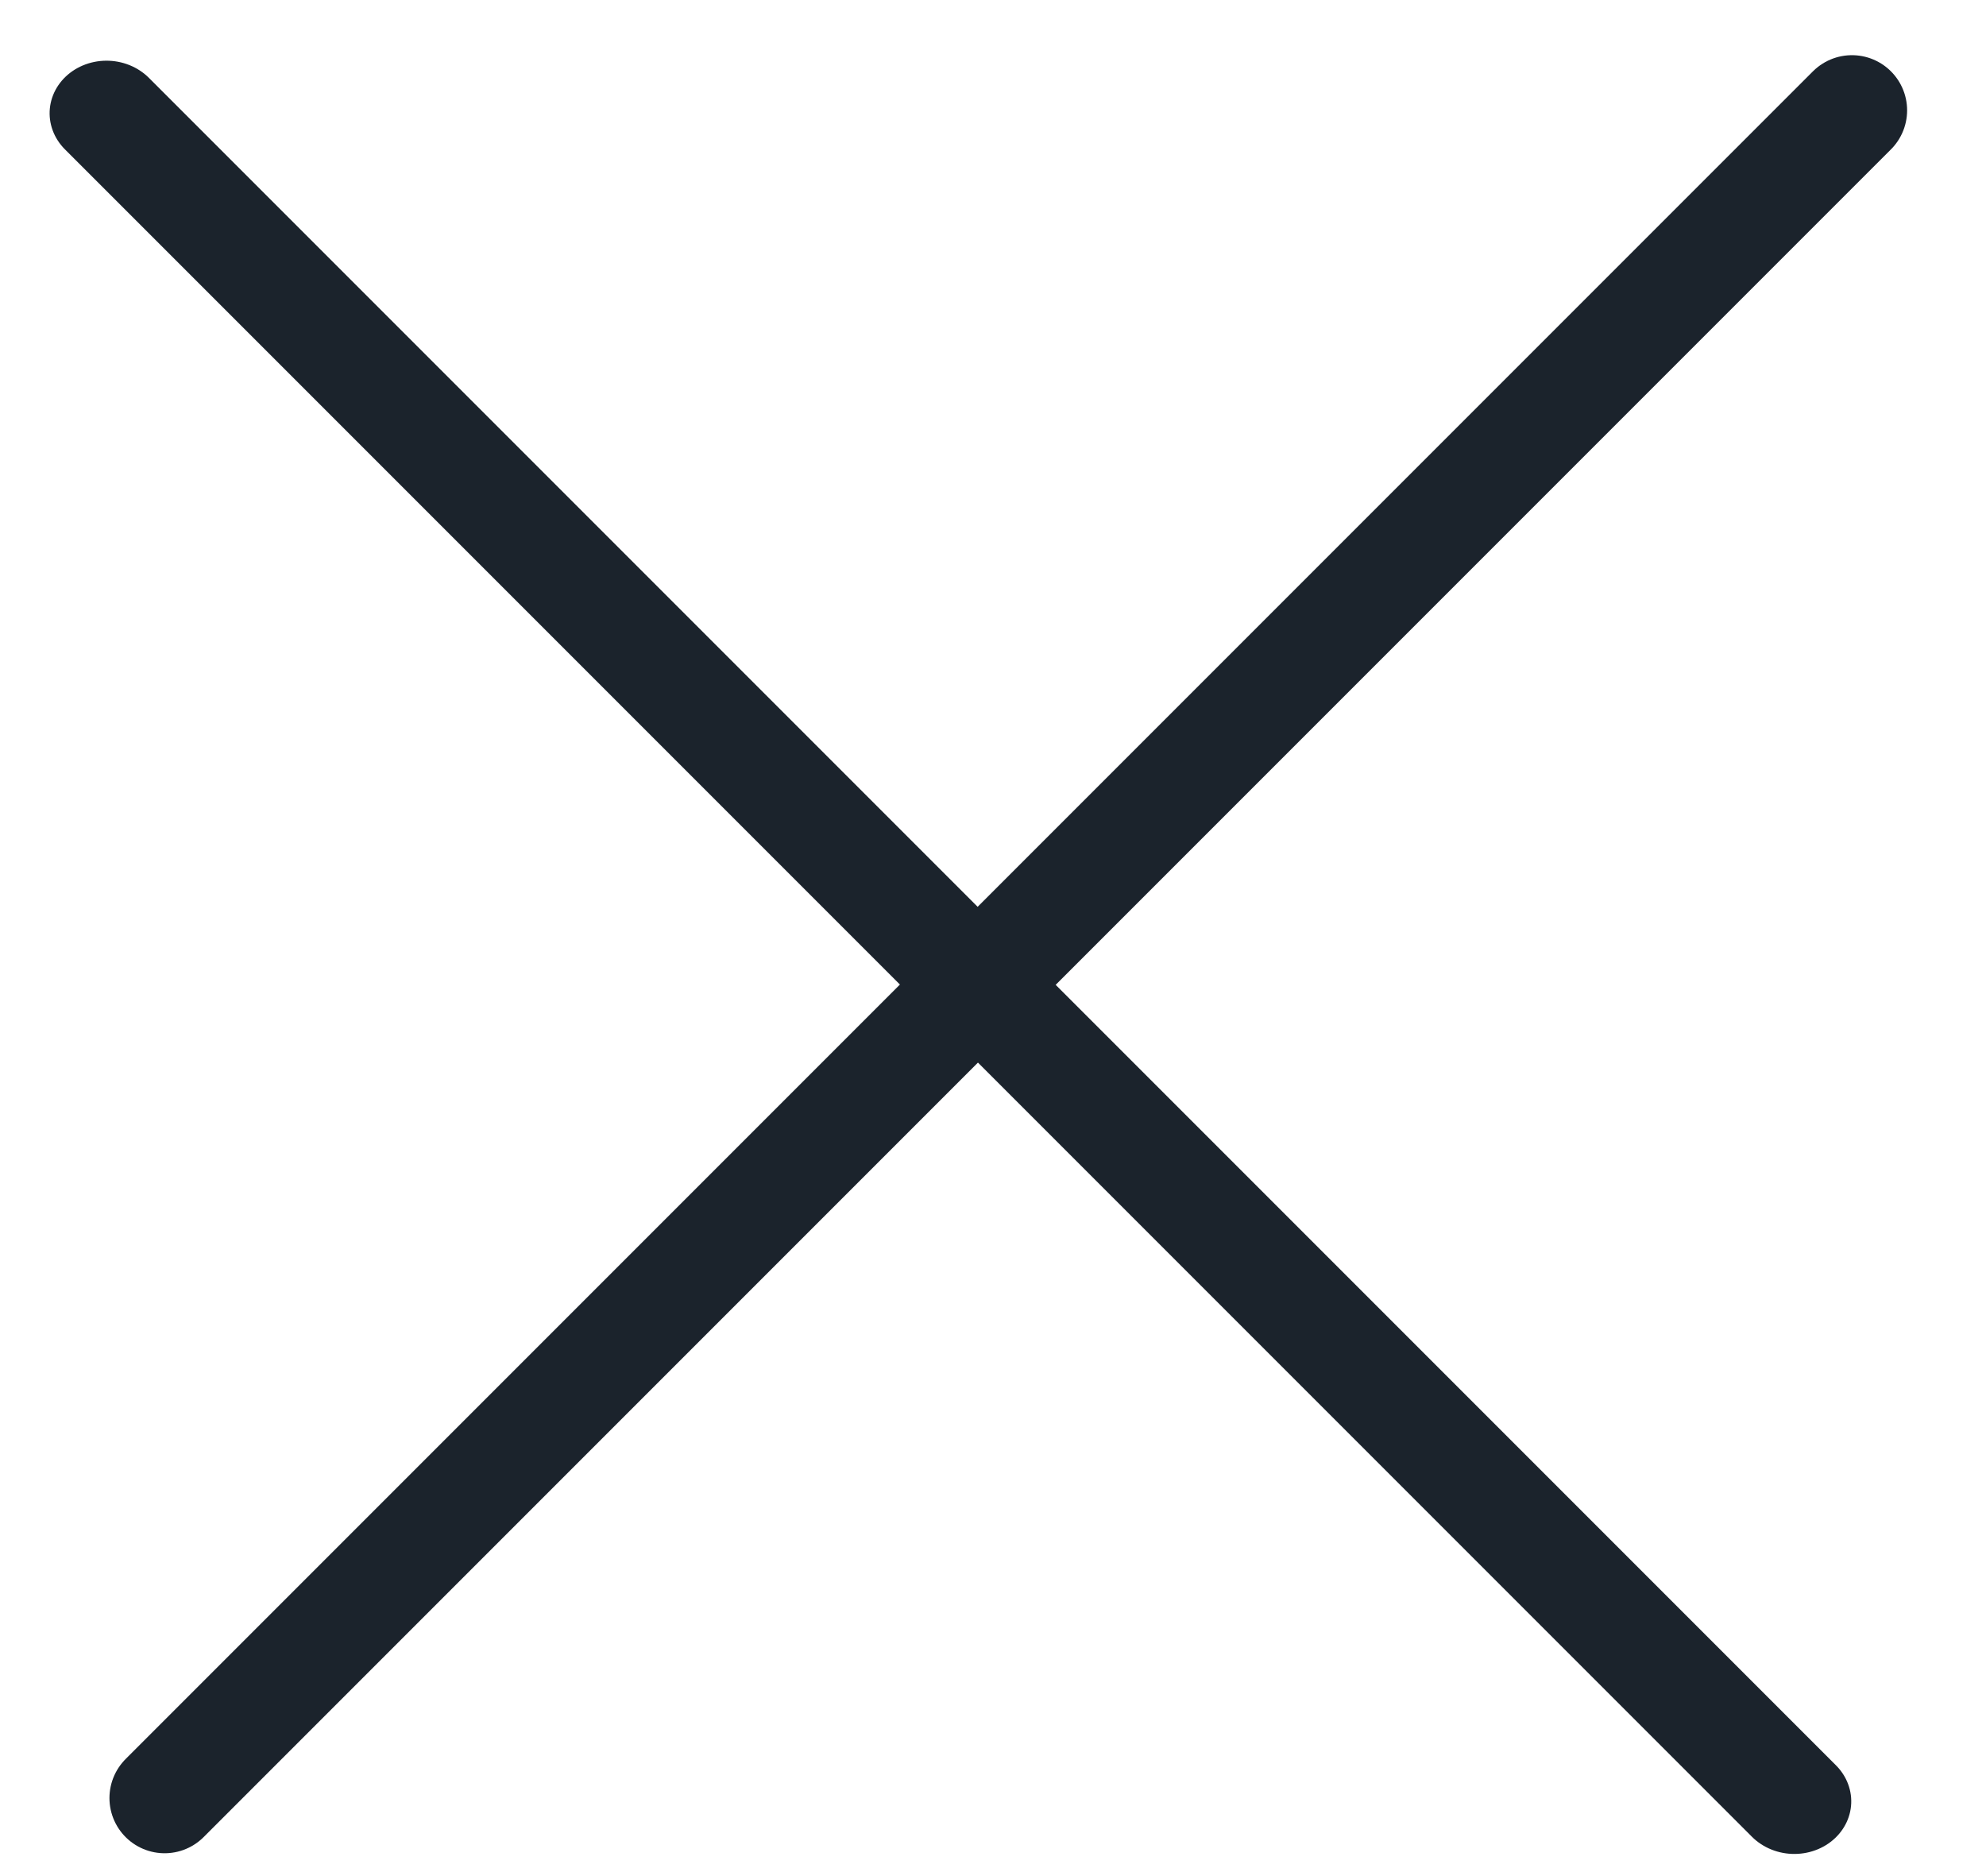
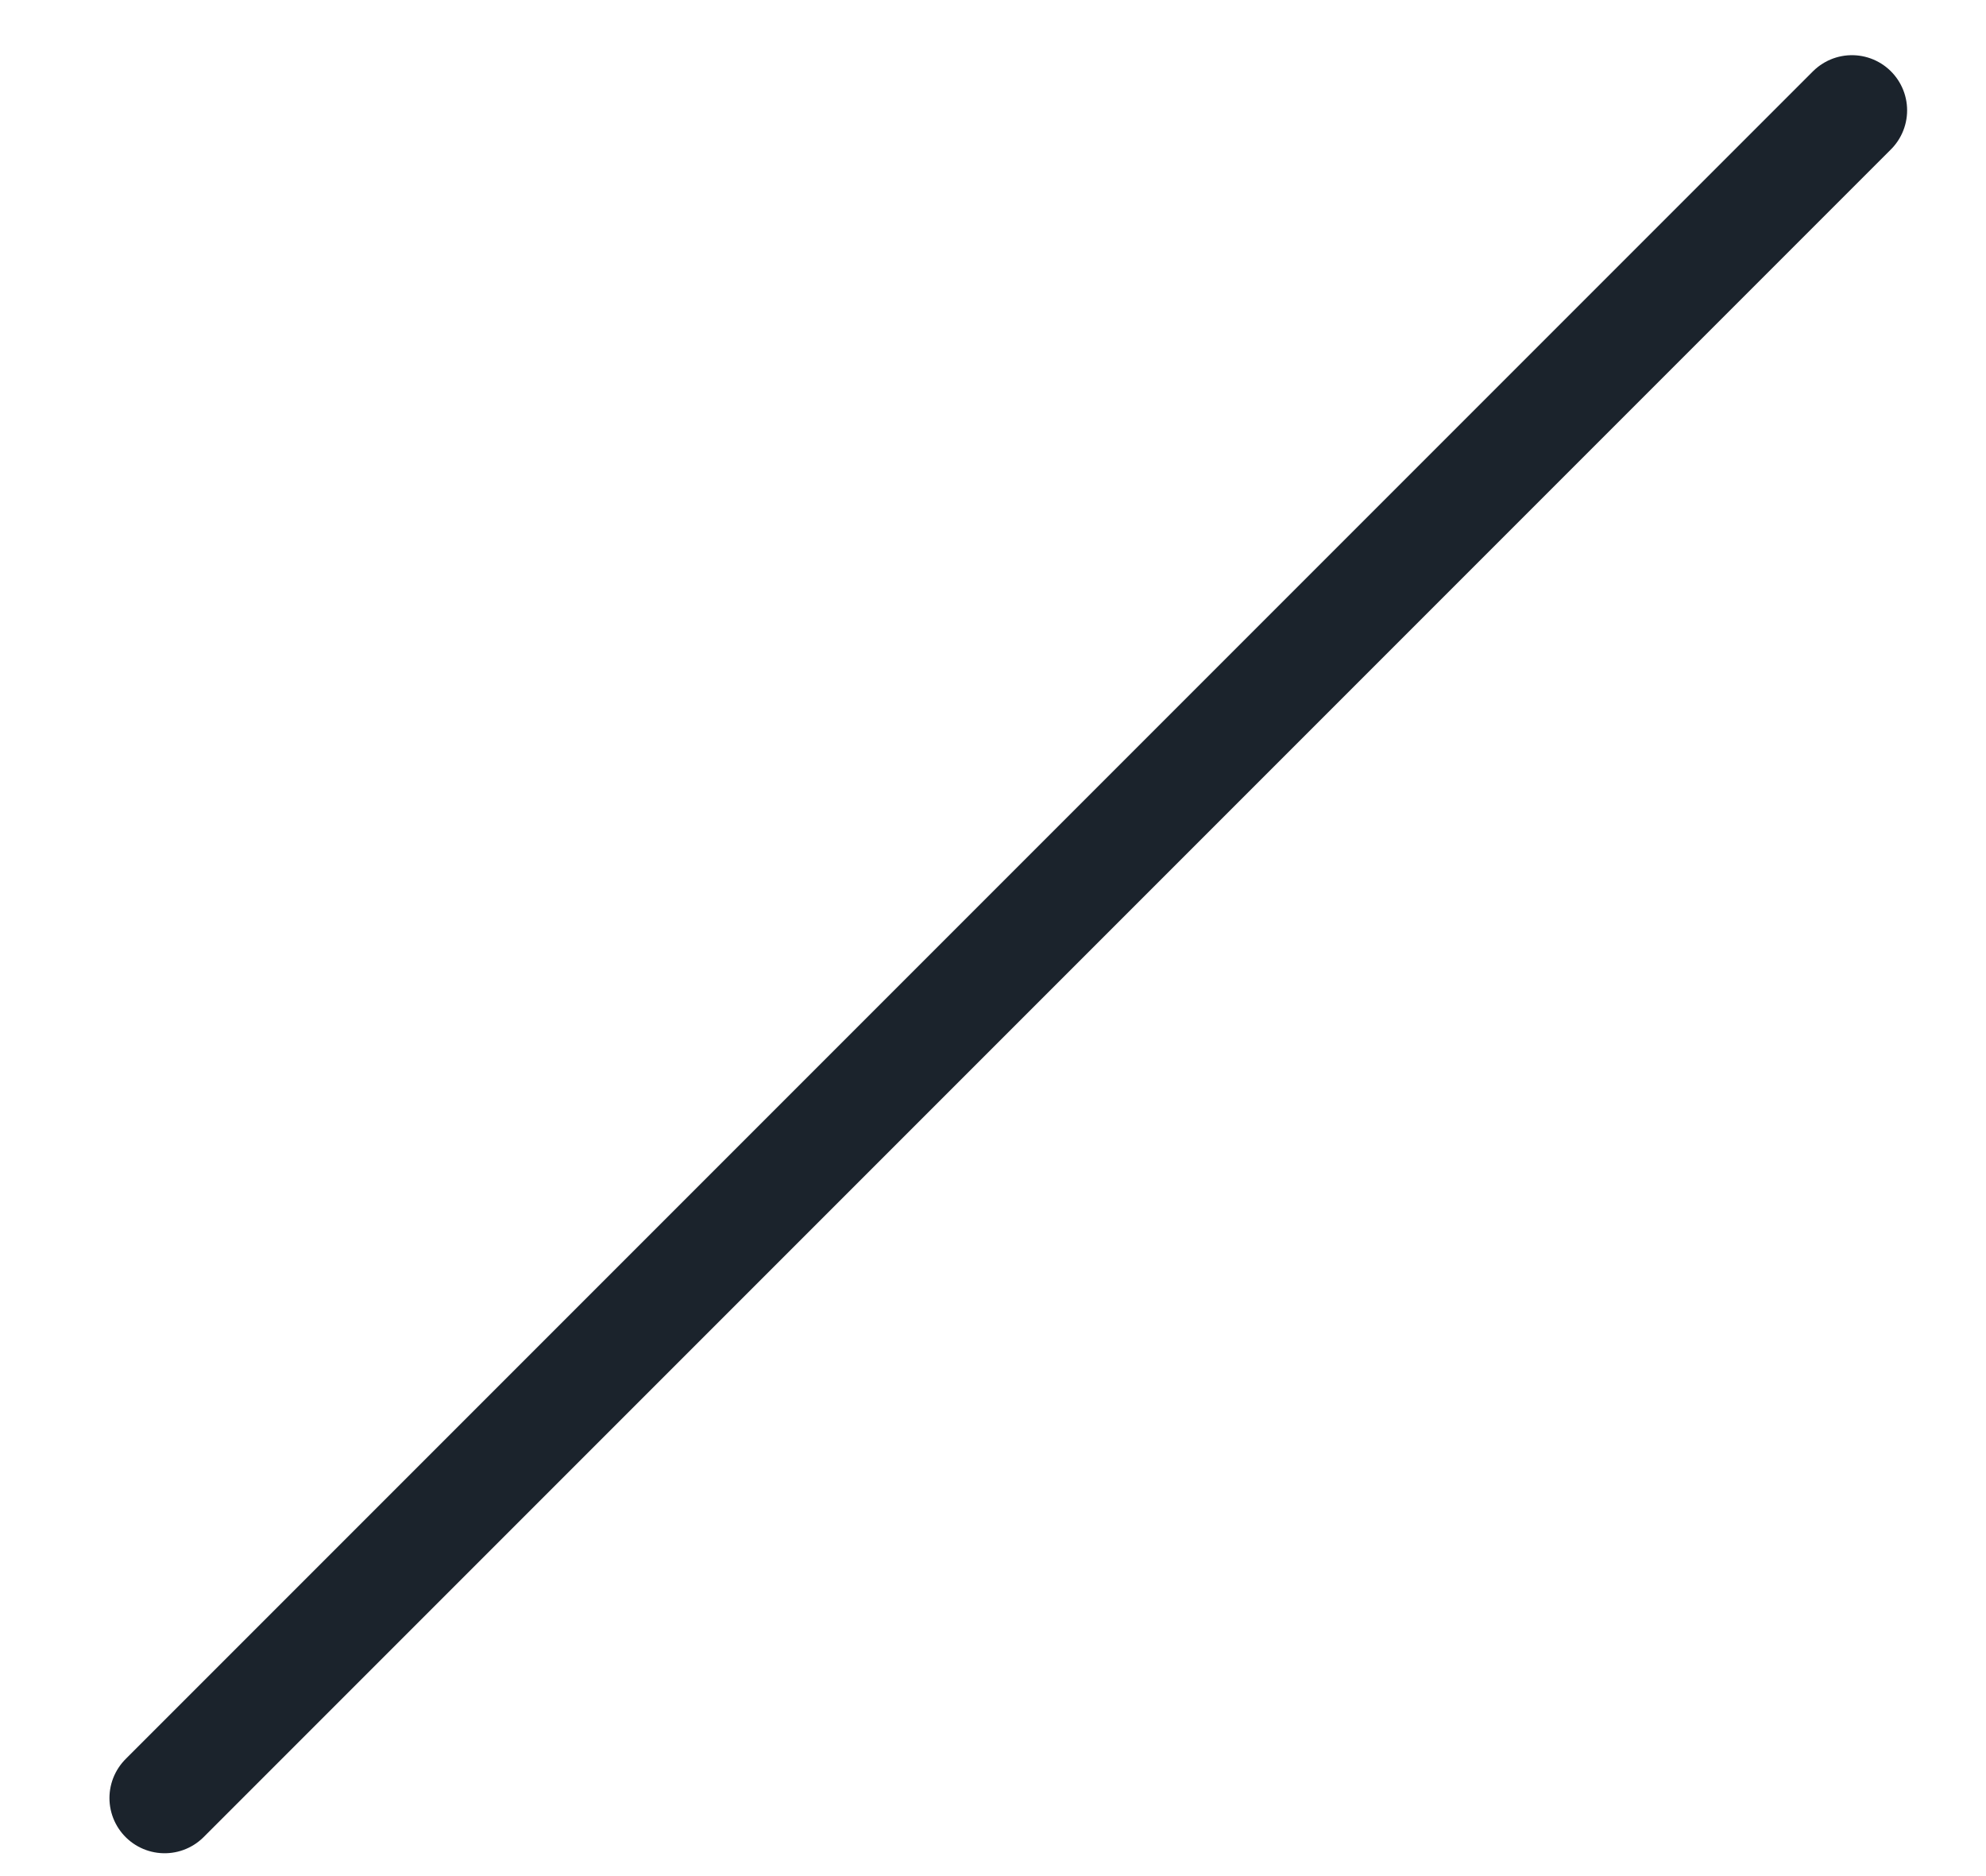
<svg xmlns="http://www.w3.org/2000/svg" width="18" height="17" viewBox="0 0 18 17" fill="none">
-   <line x1="0.5" y1="-0.5" x2="22.127" y2="-0.5" transform="matrix(0.707 0.707 -0.761 0.648 0.235 1)" stroke="#1B232C" stroke-linecap="round" />
  <line x1="1.492" y1="16.293" x2="16.785" y2="1" stroke="#1B232C" stroke-linecap="round" />
</svg>